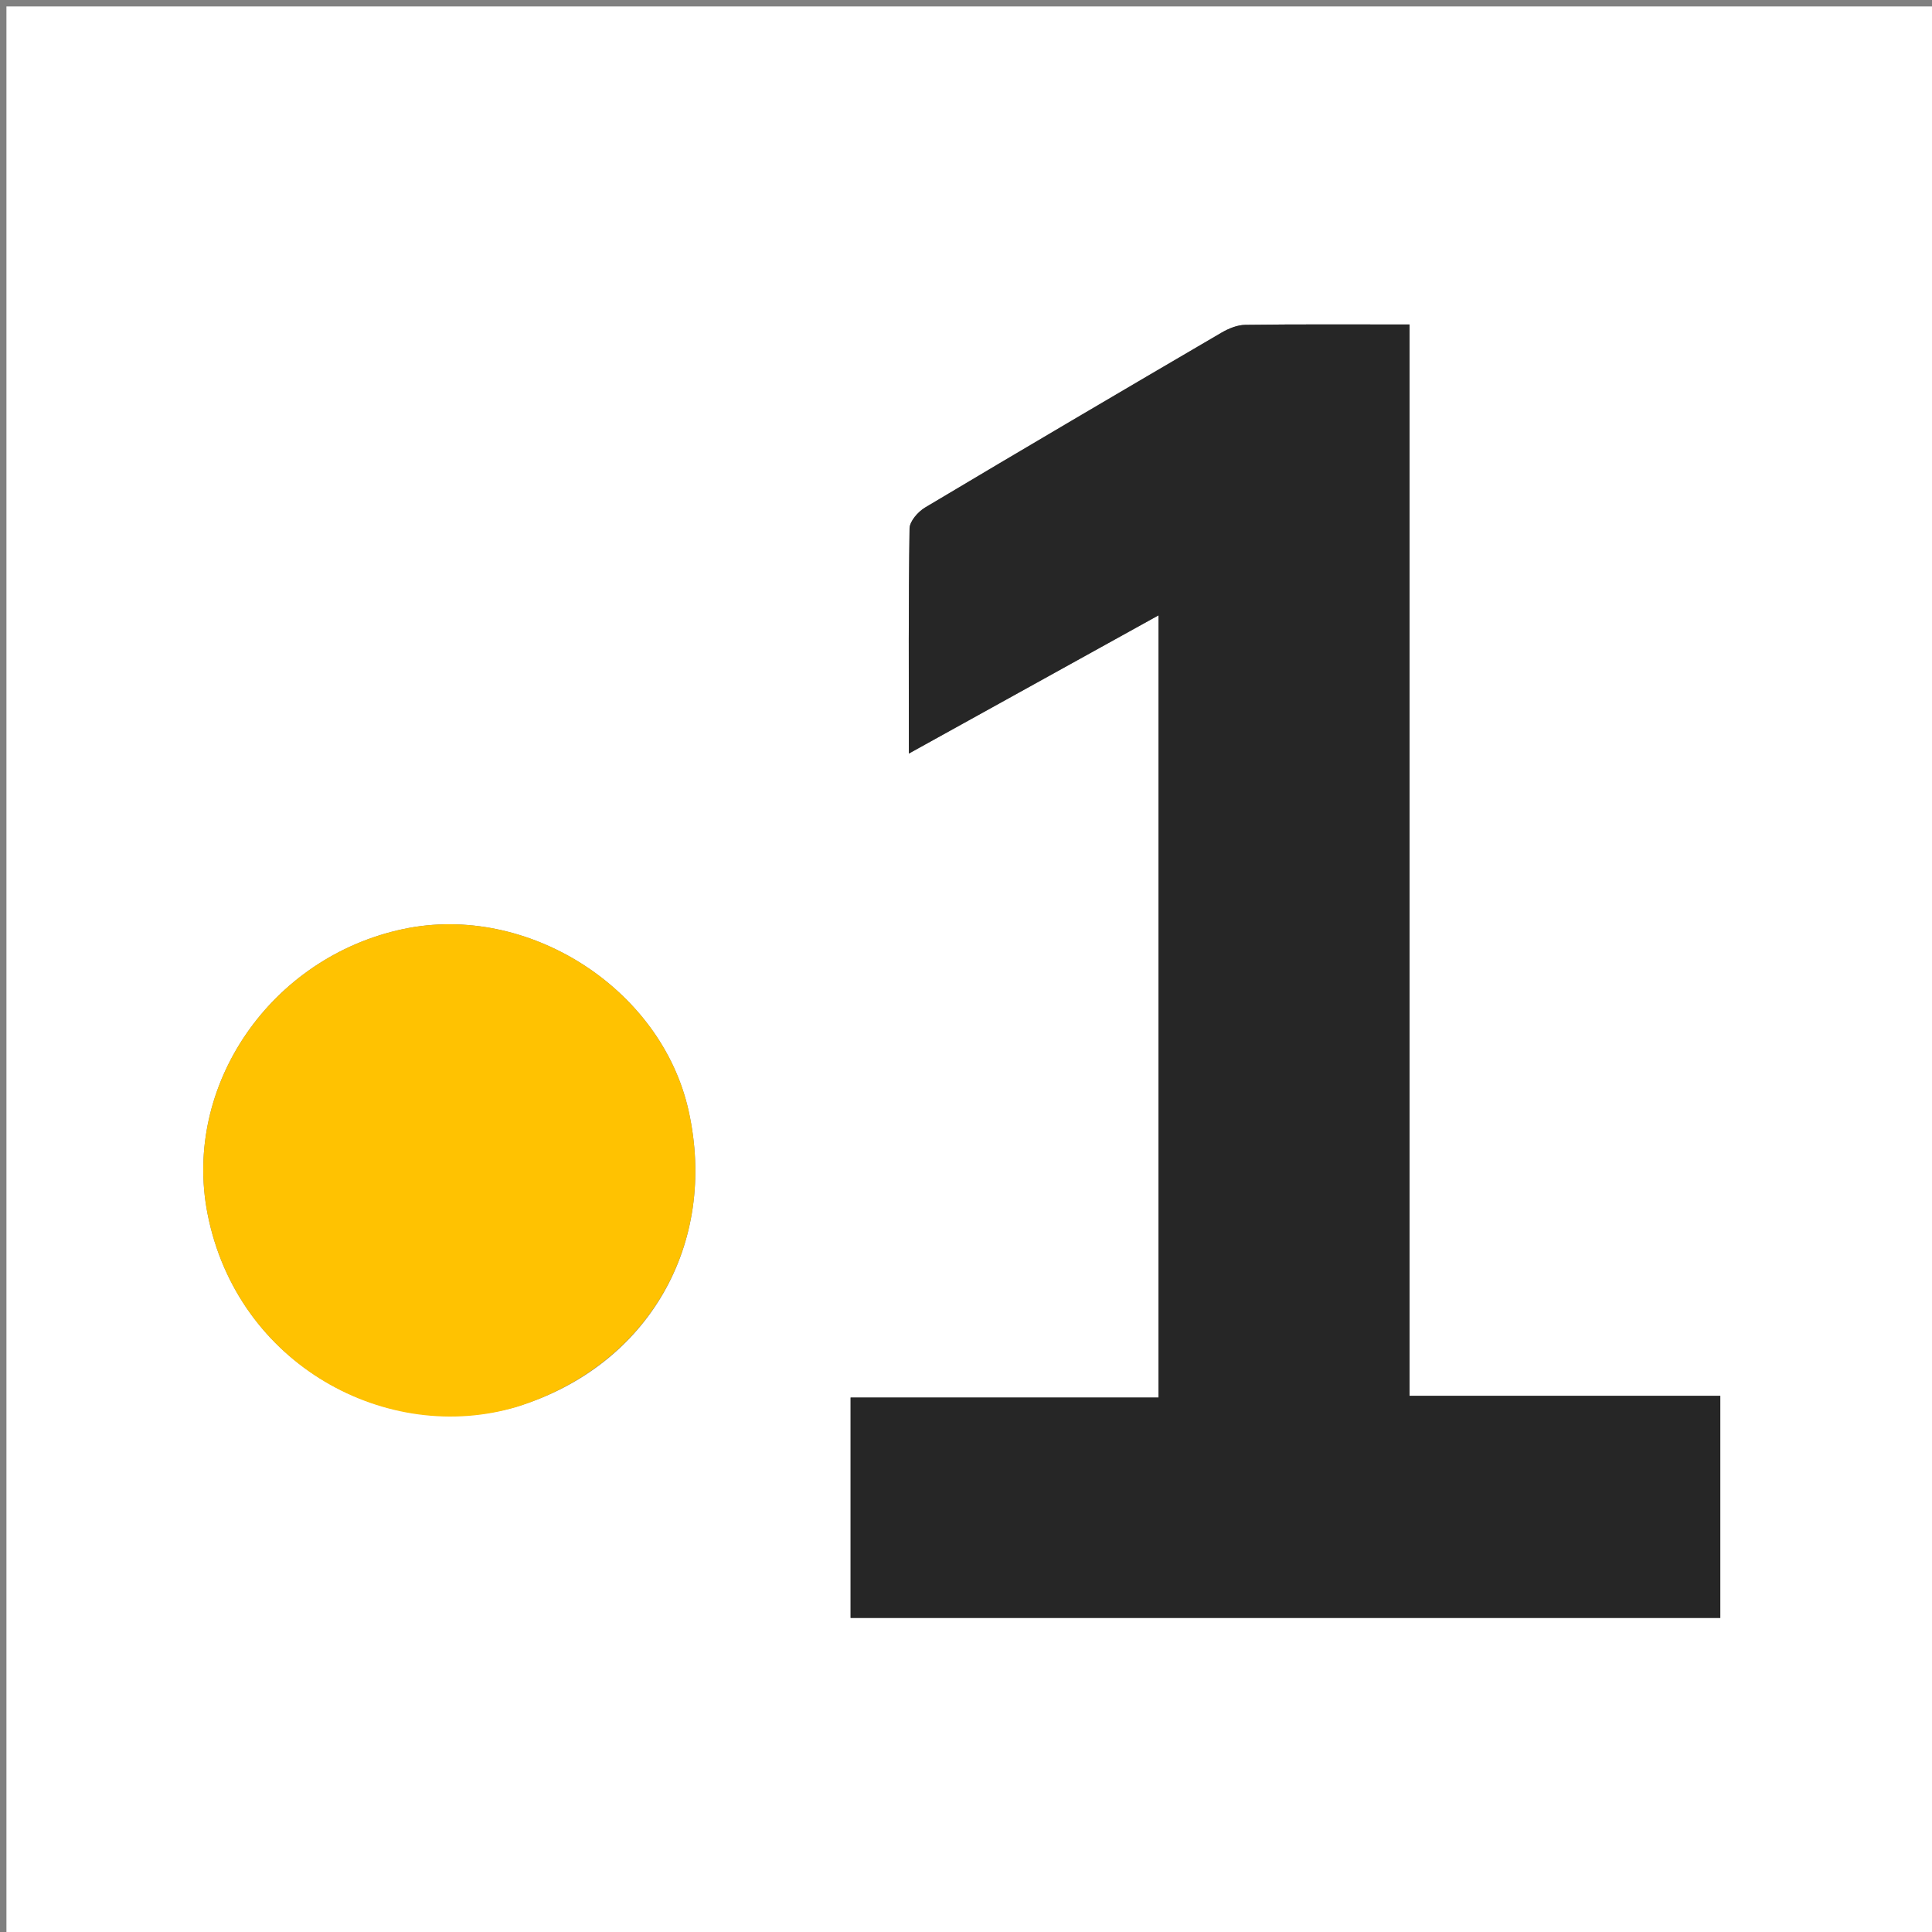
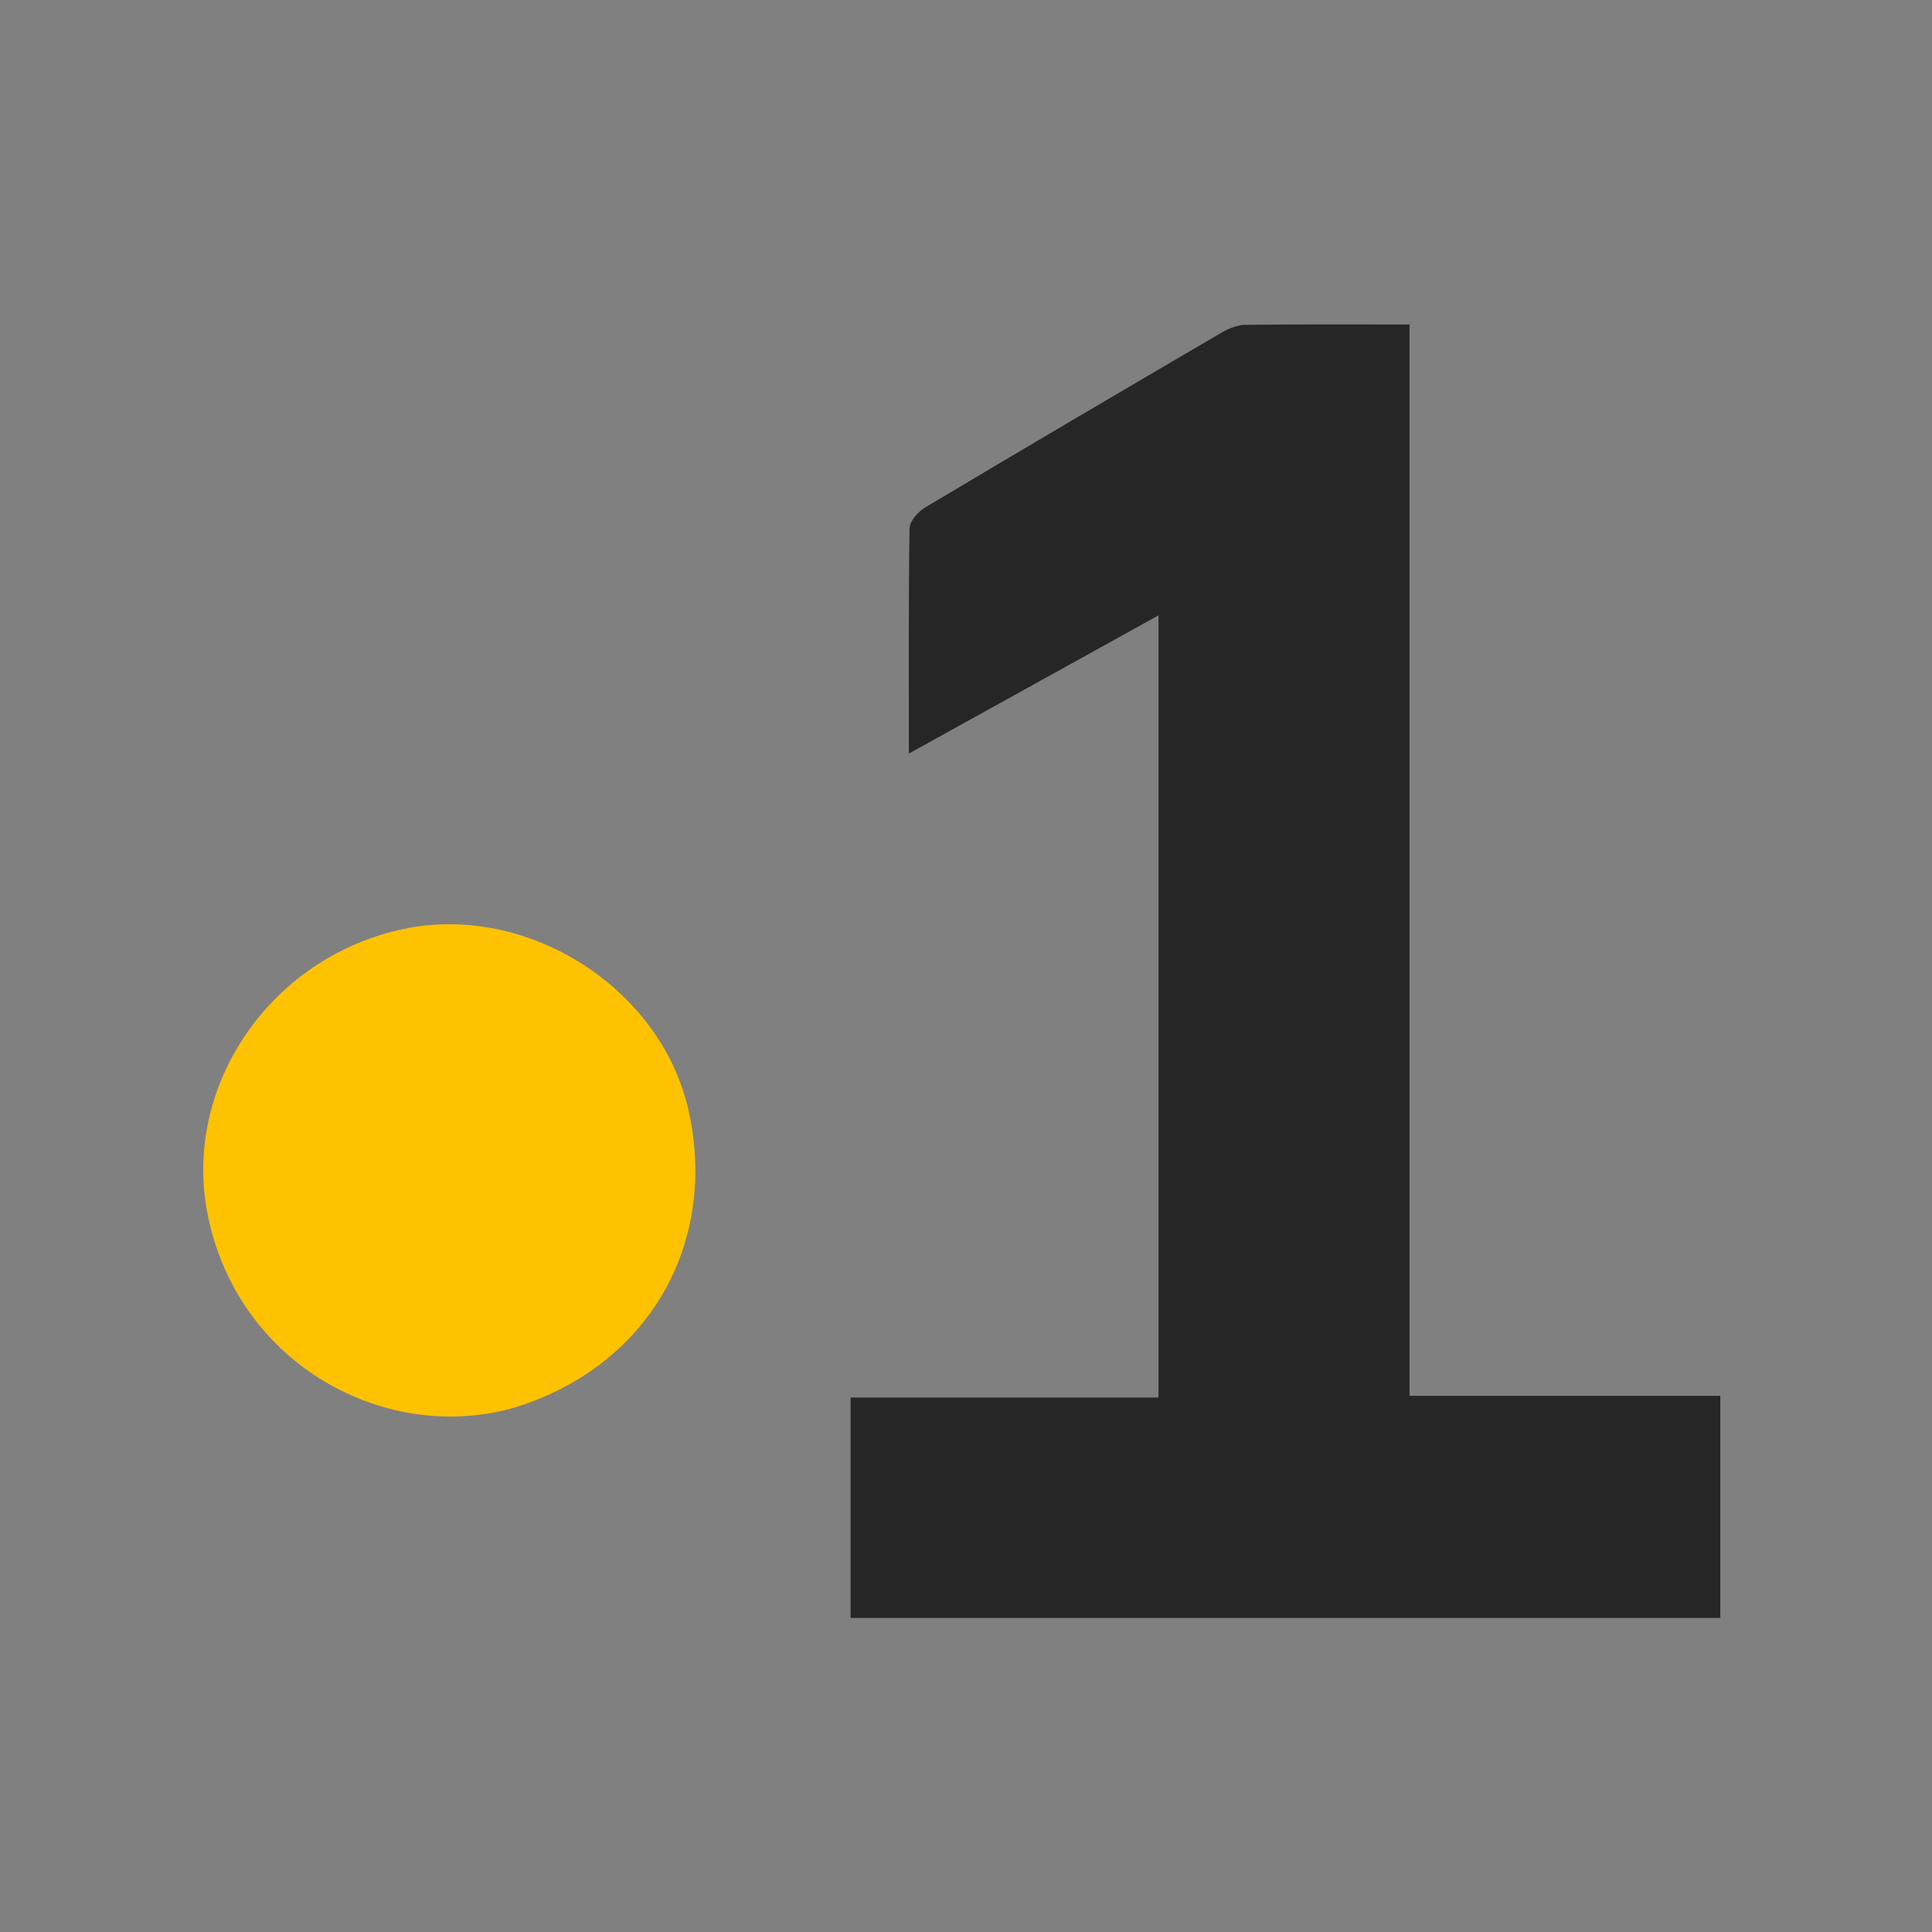
<svg xmlns="http://www.w3.org/2000/svg" version="1.1" id="Layer_1" x="0px" y="0px" width="100%" viewBox="0 0 300 300" enable-background="new 0 0 300 300" xml:space="preserve">
  <rect x="0" y="0" width="300" height="300" fill="#808080" stroke="none" />
-   <path fill="#FFFFFF" opacity="1" stroke="none" d=" M141,301   C94,301 47.5,301 1,301   C1,201 1,101 1,1   C101,1 201,1 301,1   C301,101 301,201 301,301   C247.833,301 194.667,301 141,301  M132.081,243.419   C132.081,246.029 132.081,248.639 132.081,251.233   C177.524,251.233 222.383,251.233 267.128,251.233   C267.128,239.591 267.128,228.371 267.128,216.744   C250.96,216.744 235.196,216.744 218.869,216.744   C218.869,161.126 218.869,105.924 218.869,50.386   C209.992,50.386 201.682,50.335 193.375,50.441   C192.128,50.457 190.772,51.012 189.667,51.659   C174.294,60.654 158.939,69.681 143.645,78.808   C142.55,79.461 141.253,80.939 141.235,82.052   C141.058,93.457 141.127,104.867 141.127,117.014   C154.398,109.666 166.966,102.709 179.892,95.552   C179.892,136.361 179.892,176.421 179.892,217.009   C163.881,217.009 148.155,217.009 132.081,217.009   C132.081,225.835 132.081,234.136 132.081,243.419  M80.622,218.311   C100.694,211.977 111.499,193.181 106.939,172.532   C102.726,153.455 81.928,140.179 62.643,144.256   C41.96,148.63 28.337,168.627 32.224,188.465   C36.837,212.009 60.182,224.469 80.622,218.311  z" />
  <path fill="#262626" opacity="1" stroke="none" d=" M132.081,242.928   C132.081,234.136 132.081,225.835 132.081,217.009   C148.155,217.009 163.881,217.009 179.892,217.009   C179.892,176.421 179.892,136.361 179.892,95.552   C166.966,102.709 154.398,109.666 141.127,117.014   C141.127,104.867 141.058,93.457 141.235,82.052   C141.253,80.939 142.55,79.461 143.645,78.808   C158.939,69.681 174.294,60.654 189.667,51.659   C190.772,51.012 192.128,50.457 193.375,50.441   C201.682,50.335 209.992,50.386 218.869,50.386   C218.869,105.924 218.869,161.126 218.869,216.744   C235.196,216.744 250.96,216.744 267.128,216.744   C267.128,228.371 267.128,239.591 267.128,251.233   C222.383,251.233 177.524,251.233 132.081,251.233   C132.081,248.639 132.081,246.029 132.081,242.928  z" />
  <path fill="#FFC201" opacity="1" stroke="none" d=" M80.243,218.463   C60.182,224.469 36.837,212.009 32.224,188.465   C28.337,168.627 41.96,148.63 62.643,144.256   C81.928,140.179 102.726,153.455 106.939,172.532   C111.499,193.181 100.694,211.977 80.243,218.463  z" />
</svg>